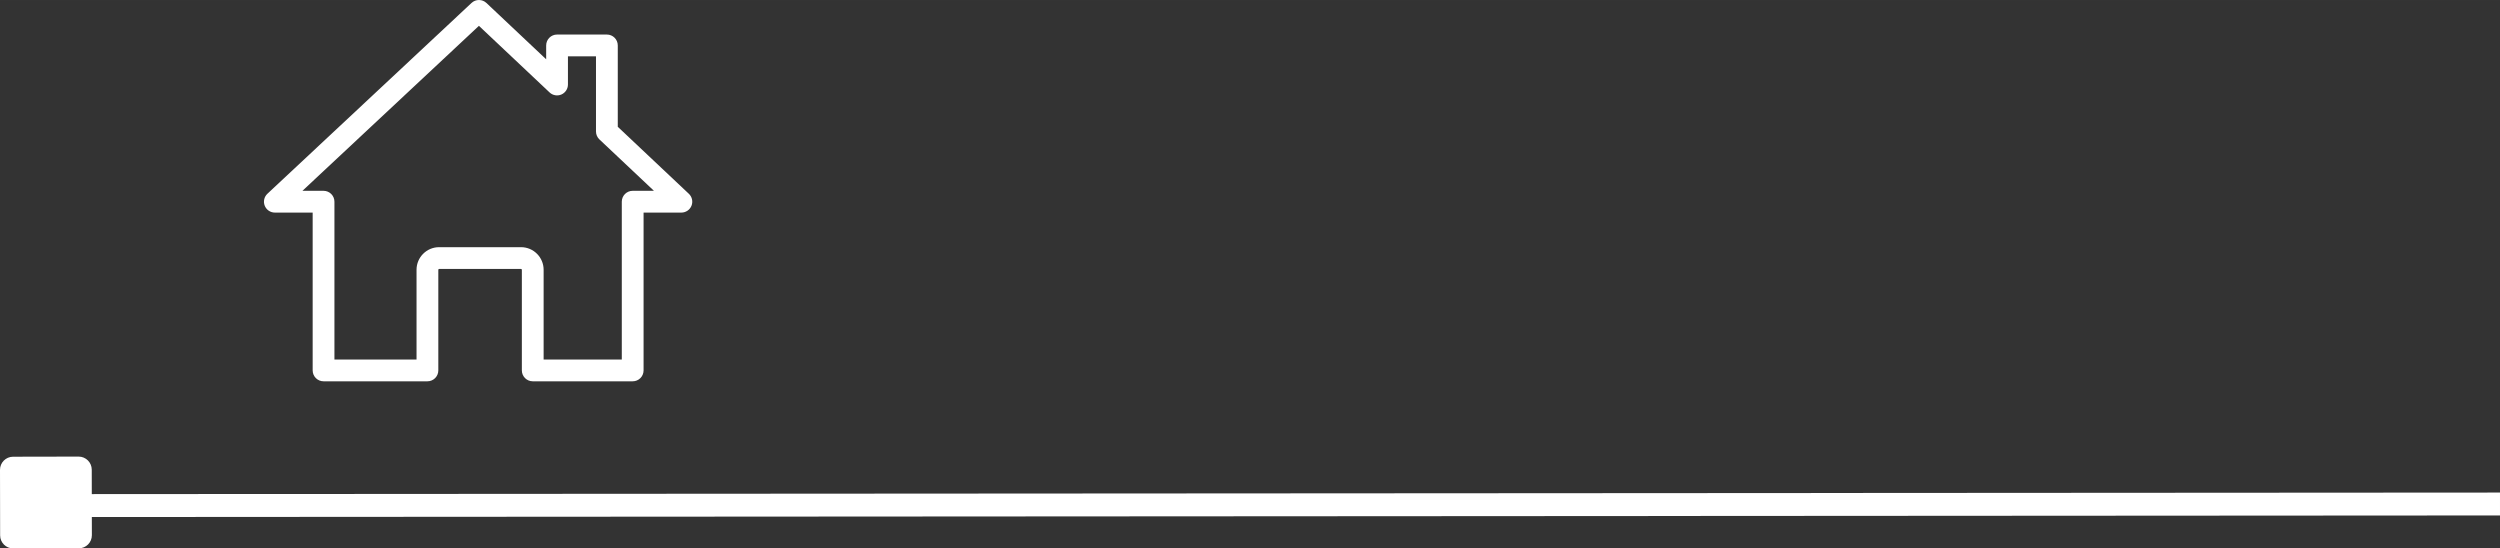
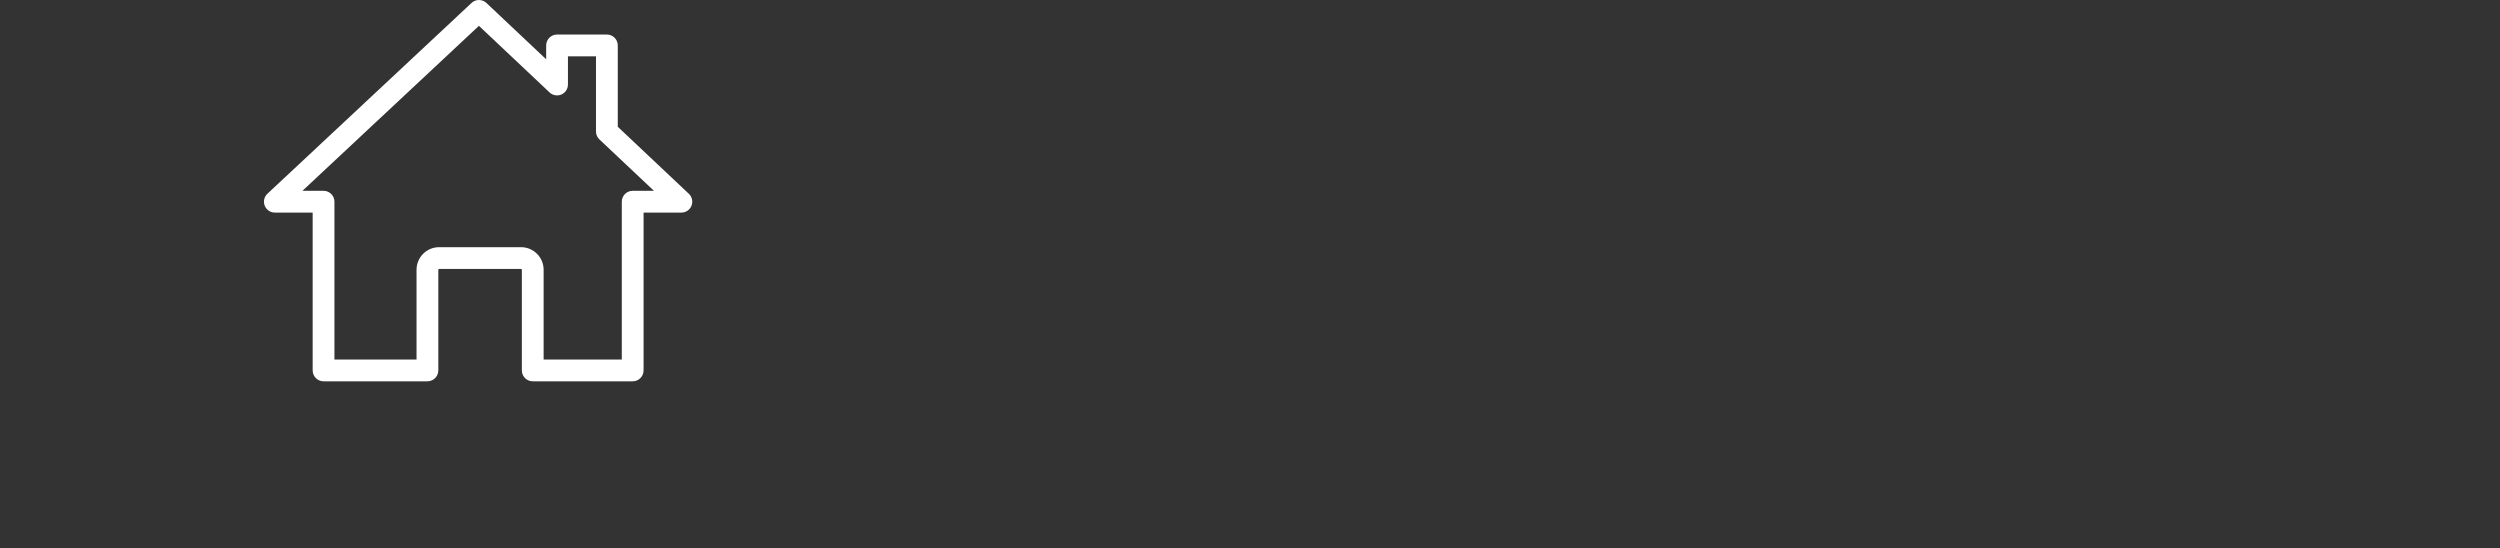
<svg xmlns="http://www.w3.org/2000/svg" xml:space="preserve" width="78.678mm" height="17.261mm" version="1.1" style="shape-rendering:geometricPrecision; text-rendering:geometricPrecision; image-rendering:optimizeQuality; fill-rule:evenodd; clip-rule:evenodd" viewBox="0 0 11790.6 2586.65">
  <rect x="0" y="0" width="11790.6" height="2586.65" fill="#333333" stroke="none" />
  <defs>
    <style type="text/css">
   
    .fil0 {fill:white}
    .fil1 {fill:white;fill-rule:nonzero}
   
  </style>
  </defs>
  <g id="Ebene_x0020_1">
-     <path class="fil0" d="M61.62 2153.97l309.23 -0.6c33.97,-0.06 61.8,27.65 61.86,61.64l0.21 115.27 11357.67 -7.28 0 107.97 -11357.47 7.3 0.16 85.96c0.06,33.96 -27.65,61.79 -61.62,61.85l-309.22 0.57c-33.97,0.09 -61.79,-27.65 -61.83,-61.62l-0.6 -309.2c-0.06,-33.97 27.65,-61.79 61.61,-61.85z" />
-   </g>
+     </g>
  <g id="Ebene_x0020_1_0">
    <path class="fil1" d="M2983.88 899.87c-28.37,0 -51.36,22.99 -51.36,51.36l0 744.36 -368.65 0 0 -423.35c0,-58.74 -47.85,-106.53 -106.55,-106.53l-386.34 0c-58.7,0 -106.49,47.79 -106.49,106.53l0 423.35 -387.21 0 0 -744.36c0,-28.37 -22.99,-51.36 -51.34,-51.36l-99.55 0 832.36 -778.07 333.24 314.12c14.94,14.1 36.82,17.91 55.6,9.8 18.79,-8.12 30.99,-26.66 30.99,-47.16l0 -132.98 132.28 0 0 354.49c0,14.13 5.83,27.66 16.11,37.36l257.2 242.44 -100.3 0zm264.85 14l-335.16 -315.96 0 -383.68c0,-28.37 -22.99,-51.34 -51.36,-51.34l-234.96 0c-28.37,0 -51.36,22.97 -51.36,51.34l0 65.35 -281.76 -265.58c-19.68,-18.61 -50.47,-18.66 -70.25,-0.15l-962.66 899.87c-15.41,14.39 -20.43,36.75 -12.72,56.36 7.76,19.62 26.73,32.5 47.79,32.5l178.32 0 0 744.38c0,28.35 22.99,51.34 51.36,51.34l489.9 0c28.35,0 51.34,-22.99 51.34,-51.34l0 -474.72c0,-2.1 1.69,-3.82 3.79,-3.82l386.34 0c2.1,0 3.85,1.72 3.85,3.82l0 474.72c0,28.35 22.99,51.34 51.36,51.34l471.35 0c28.35,0 51.34,-22.99 51.34,-51.34l0 -744.38 178.32 0c21.01,0 39.91,-12.84 47.73,-32.4 7.76,-19.57 2.8,-41.89 -12.54,-56.32z" />
  </g>
</svg>